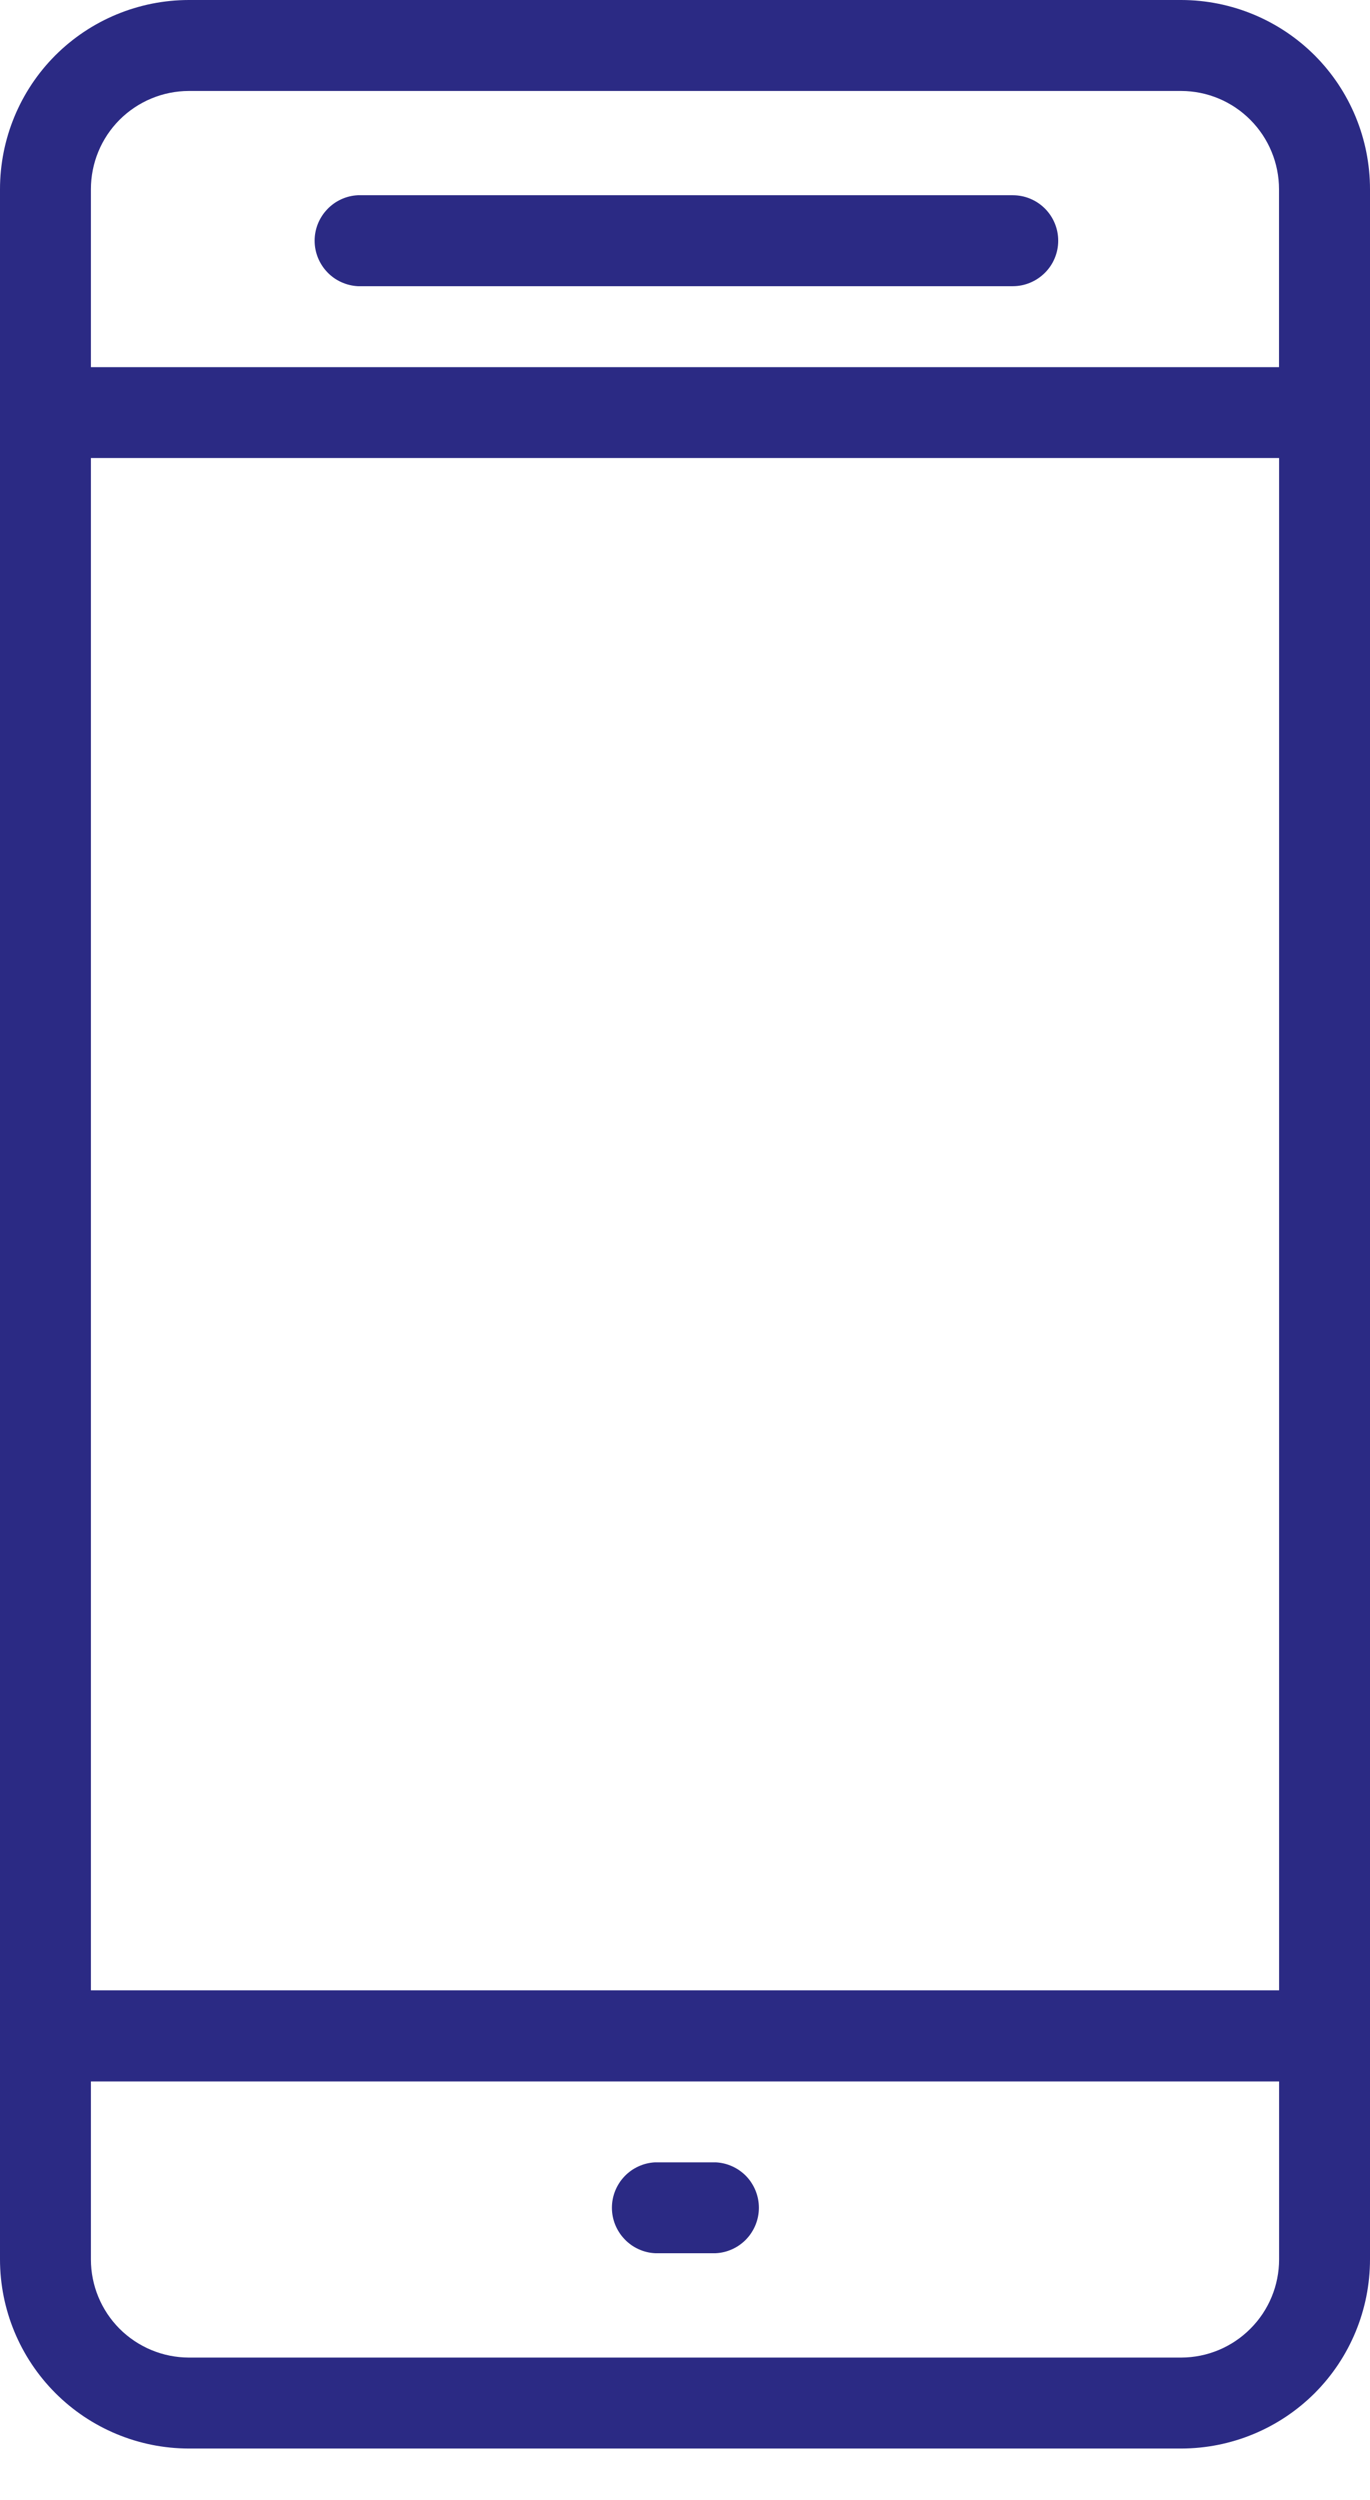
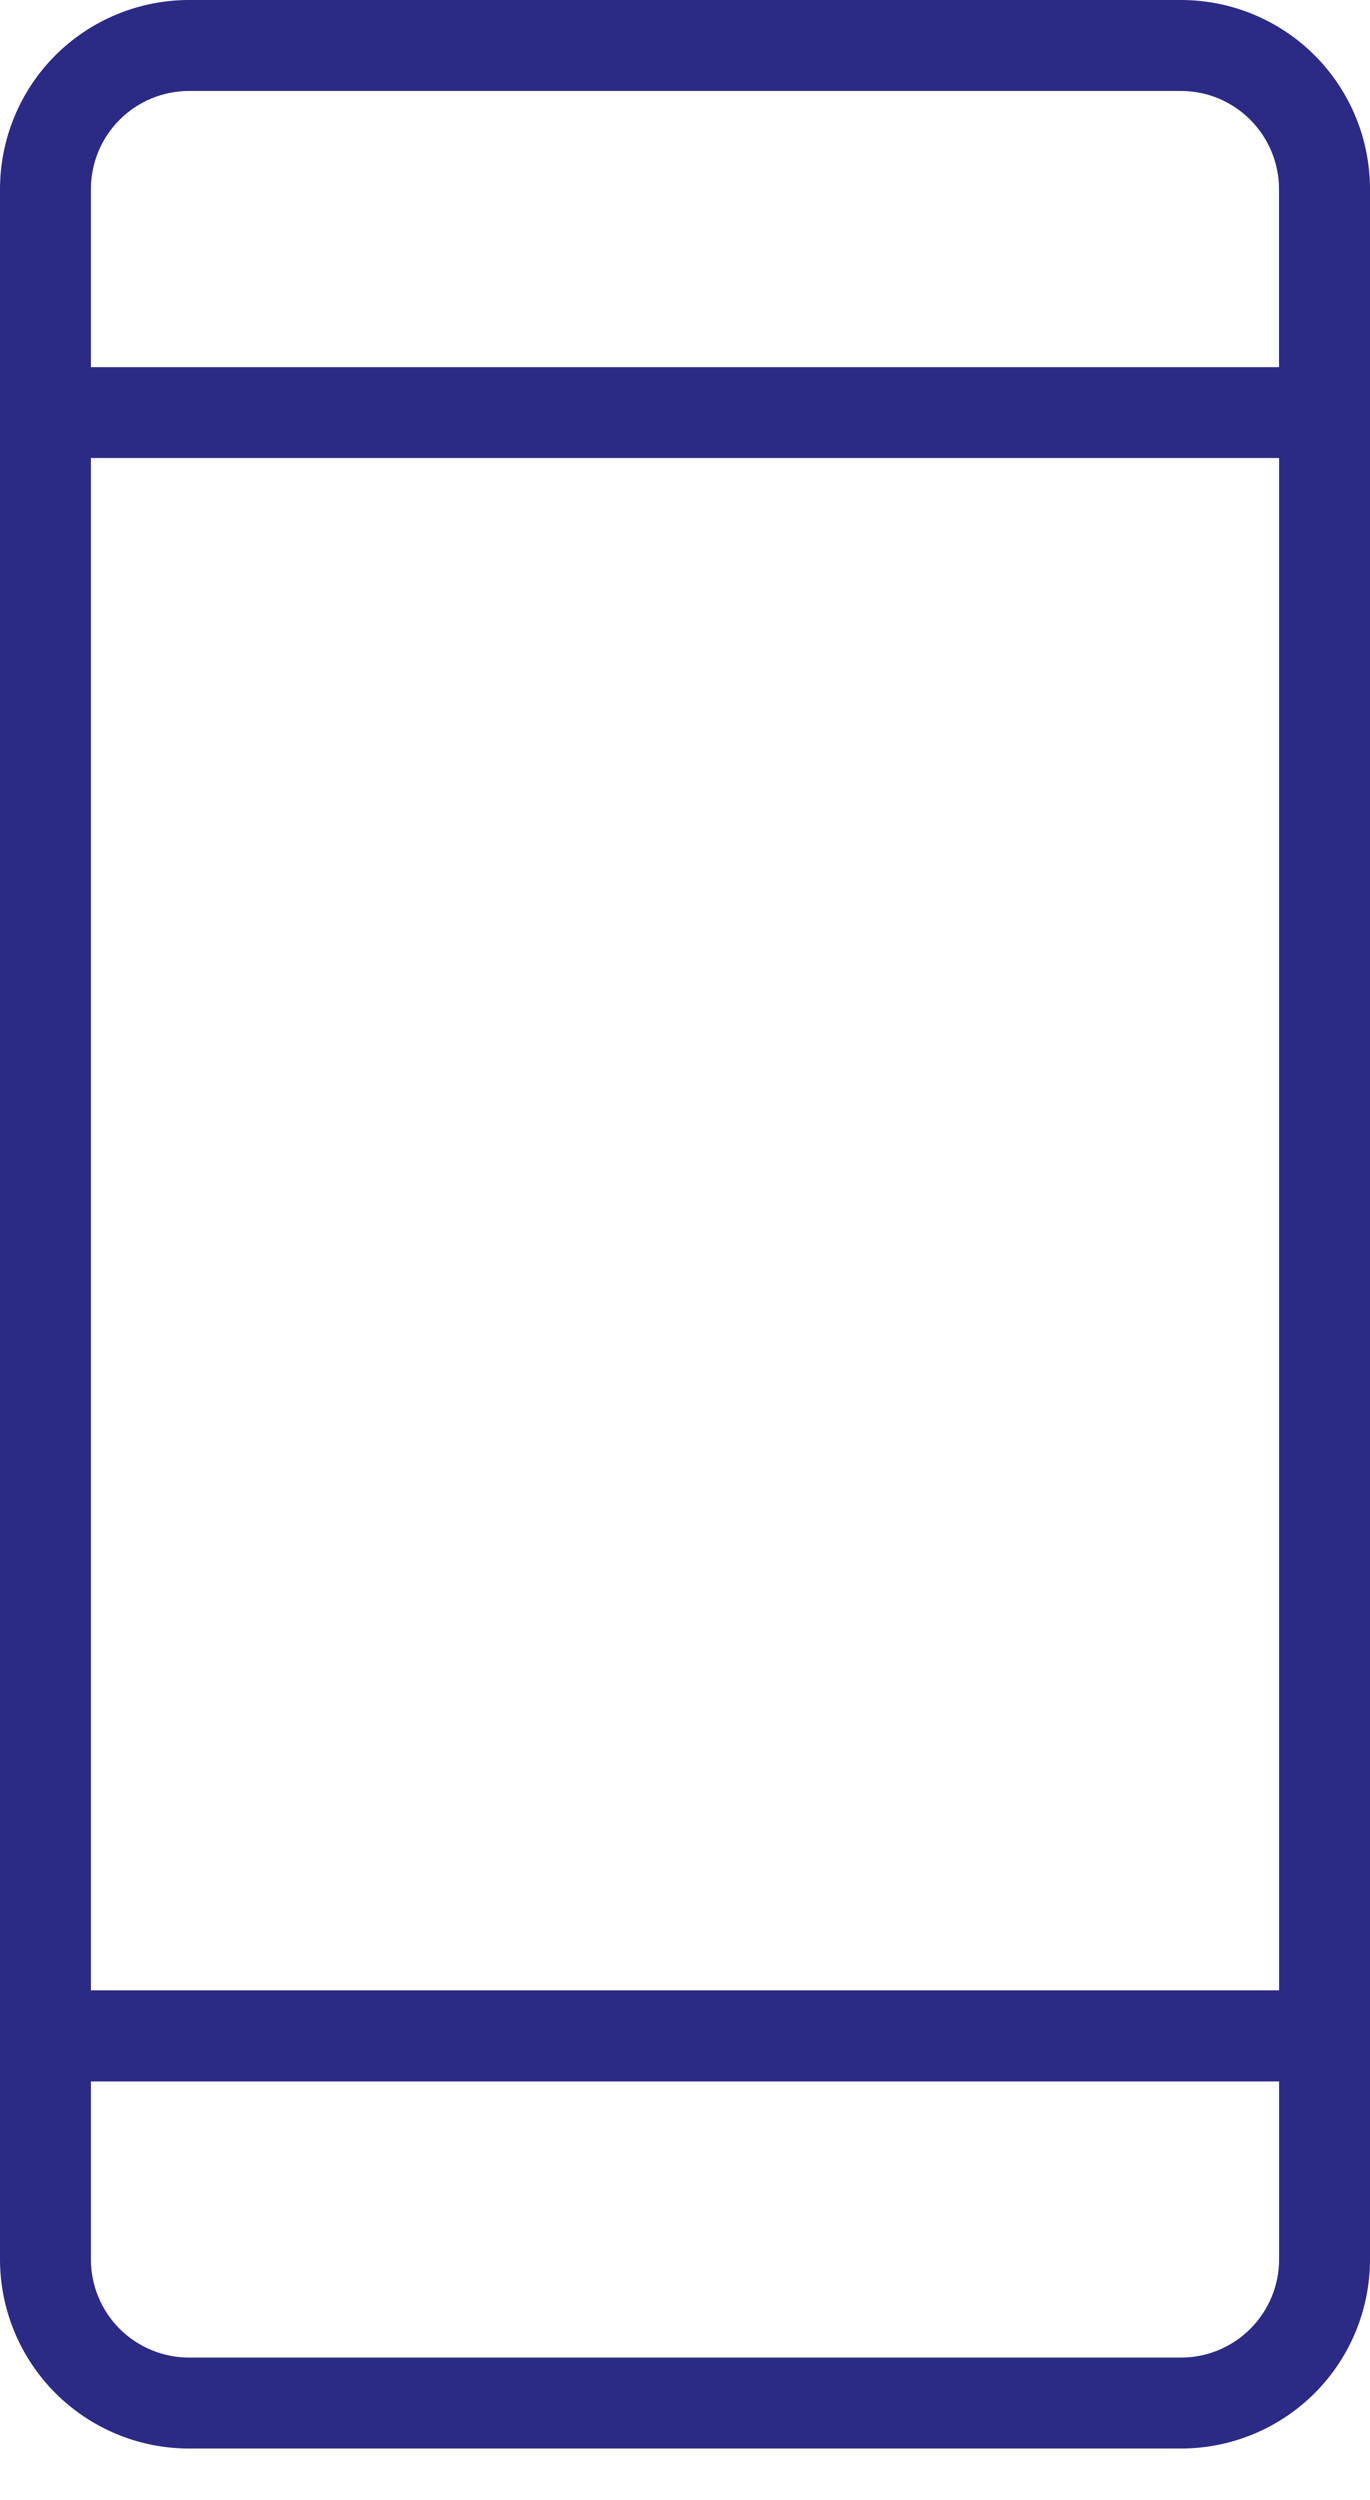
<svg xmlns="http://www.w3.org/2000/svg" width="17" height="31" viewBox="0 0 17 31" fill="none">
  <path d="M14.658 0H2.342C1.721 0.001 1.125 0.248 0.685 0.688C0.246 1.128 -0 1.725 4.50787e-07 2.347V28.017C-6.19058e-07 28.638 0.247 29.234 0.686 29.674C1.125 30.114 1.721 30.362 2.342 30.363H14.658C15.279 30.362 15.875 30.115 16.315 29.675C16.754 29.235 17 28.638 17 28.017V2.347C17 1.725 16.754 1.128 16.315 0.688C15.875 0.248 15.279 0.001 14.658 0ZM15.872 28.017C15.872 28.339 15.745 28.648 15.517 28.876C15.29 29.105 14.981 29.234 14.659 29.235H2.342C2.02 29.234 1.711 29.105 1.483 28.877C1.255 28.648 1.128 28.339 1.128 28.017V25.811H15.872V28.017ZM15.872 24.681H1.128V5.68H15.872V24.681ZM15.872 4.553H1.128V2.347C1.128 2.024 1.255 1.715 1.483 1.486C1.711 1.258 2.02 1.129 2.342 1.128H14.658C14.98 1.129 15.289 1.258 15.516 1.487C15.743 1.715 15.871 2.024 15.871 2.347V4.553H15.872Z" fill="#2B2A84" />
-   <path d="M12.567 2.421H4.44C4.296 2.428 4.159 2.491 4.06 2.596C3.96 2.701 3.904 2.84 3.904 2.985C3.904 3.129 3.96 3.269 4.06 3.374C4.159 3.479 4.296 3.541 4.44 3.549H12.567C12.717 3.549 12.86 3.489 12.966 3.383C13.072 3.278 13.131 3.134 13.131 2.985C13.131 2.835 13.072 2.692 12.966 2.586C12.86 2.48 12.717 2.421 12.567 2.421ZM8.129 27.941H8.881C9.026 27.934 9.162 27.871 9.262 27.766C9.361 27.661 9.417 27.522 9.417 27.377C9.417 27.233 9.361 27.093 9.262 26.988C9.162 26.884 9.026 26.821 8.881 26.814H8.129C7.985 26.821 7.848 26.884 7.749 26.988C7.649 27.093 7.593 27.233 7.593 27.377C7.593 27.522 7.649 27.661 7.749 27.766C7.848 27.871 7.985 27.934 8.129 27.941Z" fill="#2B2A84" />
</svg>